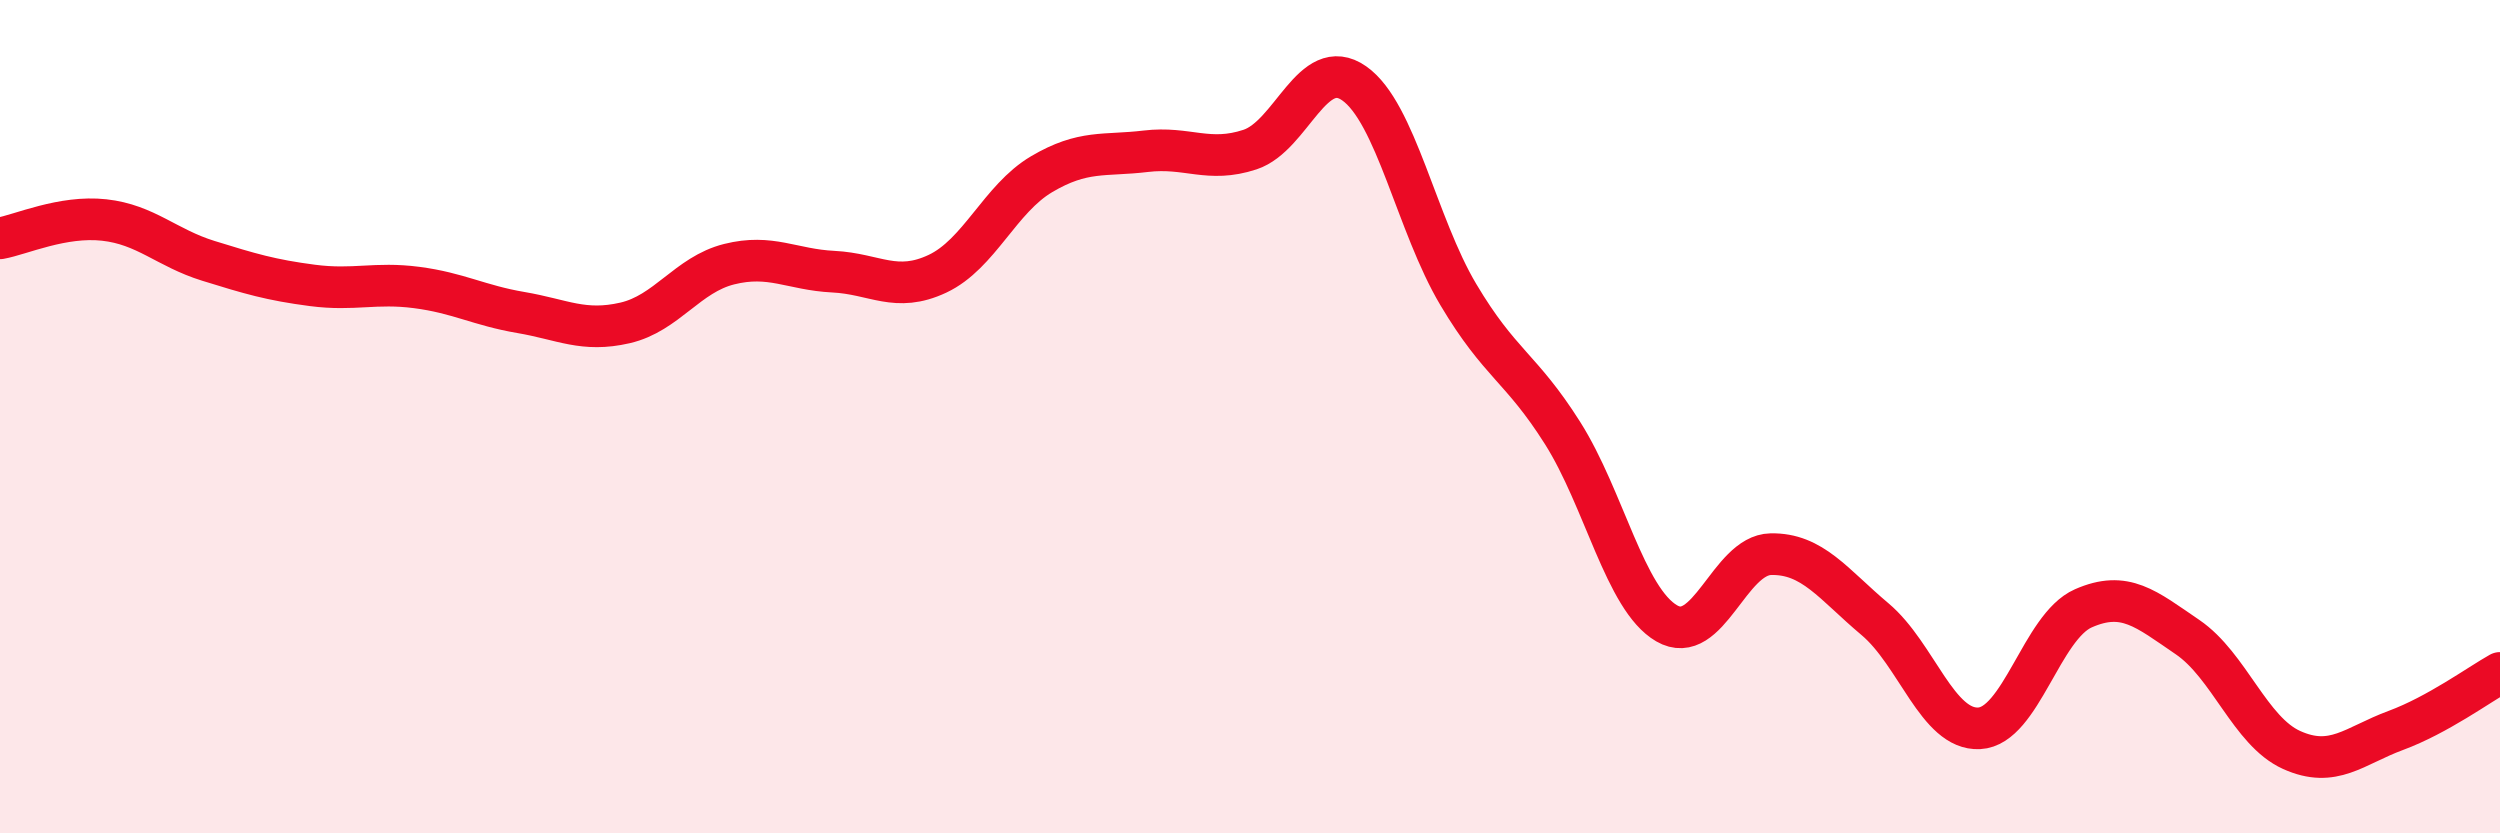
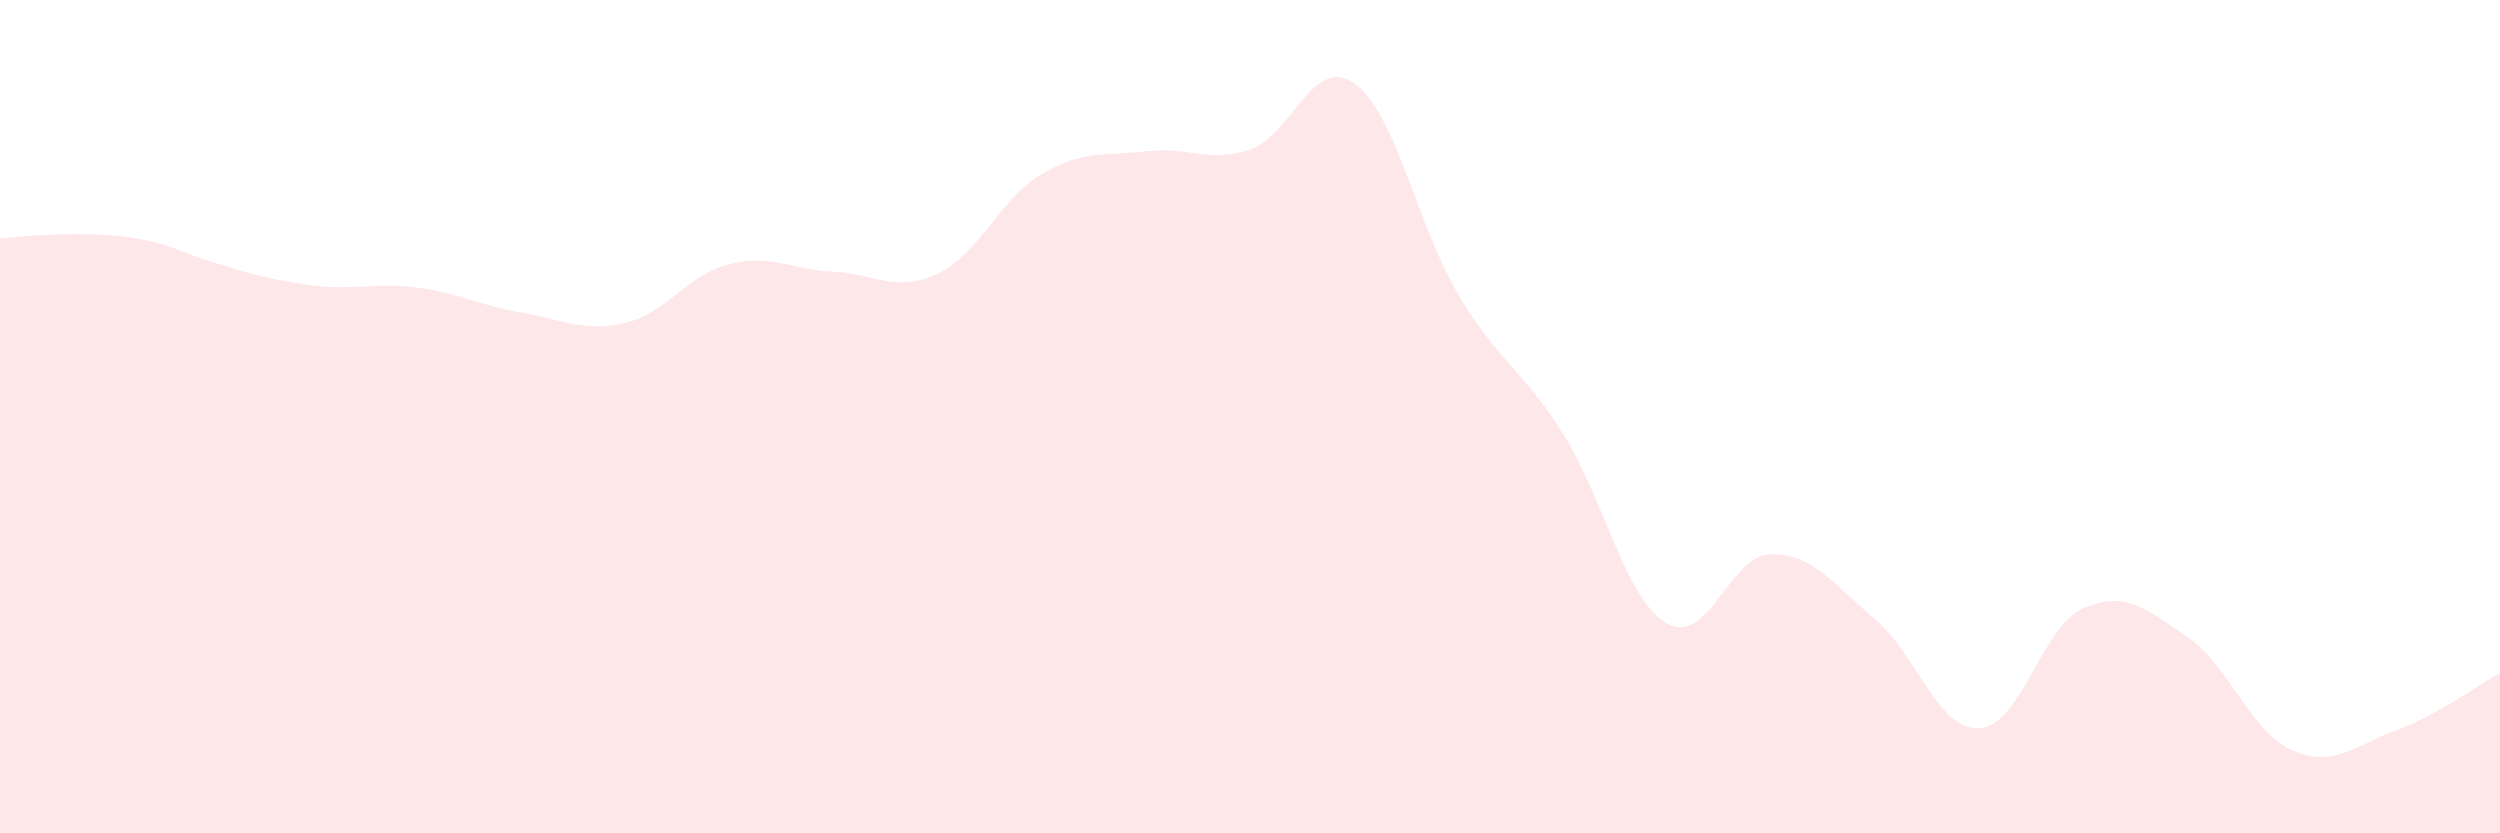
<svg xmlns="http://www.w3.org/2000/svg" width="60" height="20" viewBox="0 0 60 20">
-   <path d="M 0,5.72 C 0.5,5.63 1.5,5.17 2.5,5.28 C 3.5,5.39 4,5.95 5,6.26 C 6,6.57 6.5,6.72 7.5,6.85 C 8.5,6.98 9,6.77 10,6.9 C 11,7.03 11.5,7.33 12.5,7.5 C 13.5,7.67 14,7.98 15,7.75 C 16,7.52 16.5,6.59 17.5,6.34 C 18.5,6.09 19,6.47 20,6.52 C 21,6.57 21.5,7.04 22.5,6.57 C 23.5,6.1 24,4.77 25,4.18 C 26,3.59 26.5,3.75 27.5,3.63 C 28.5,3.51 29,3.92 30,3.59 C 31,3.26 31.5,1.3 32.5,2 C 33.5,2.7 34,5.39 35,7.07 C 36,8.75 36.5,8.81 37.5,10.39 C 38.5,11.97 39,14.38 40,14.96 C 41,15.54 41.5,13.32 42.5,13.3 C 43.5,13.28 44,14.02 45,14.86 C 46,15.7 46.5,17.53 47.5,17.48 C 48.5,17.43 49,15.04 50,14.6 C 51,14.16 51.5,14.61 52.5,15.29 C 53.5,15.97 54,17.55 55,18 C 56,18.45 56.5,17.9 57.5,17.53 C 58.5,17.16 59.5,16.43 60,16.15L60 20L0 20Z" fill="#EB0A25" opacity="0.1" stroke-linecap="round" stroke-linejoin="round" />
-   <path d="M 0,5.72 C 0.5,5.63 1.5,5.17 2.5,5.28 C 3.5,5.39 4,5.95 5,6.26 C 6,6.57 6.5,6.72 7.5,6.85 C 8.5,6.98 9,6.77 10,6.9 C 11,7.03 11.5,7.33 12.5,7.5 C 13.5,7.67 14,7.98 15,7.75 C 16,7.52 16.5,6.59 17.5,6.34 C 18.5,6.09 19,6.47 20,6.52 C 21,6.57 21.5,7.04 22.5,6.57 C 23.5,6.1 24,4.77 25,4.18 C 26,3.59 26.5,3.75 27.5,3.63 C 28.5,3.51 29,3.92 30,3.59 C 31,3.26 31.5,1.3 32.5,2 C 33.5,2.7 34,5.39 35,7.07 C 36,8.75 36.5,8.81 37.5,10.39 C 38.5,11.97 39,14.38 40,14.96 C 41,15.54 41.5,13.32 42.5,13.3 C 43.5,13.28 44,14.02 45,14.86 C 46,15.7 46.5,17.53 47.5,17.48 C 48.5,17.43 49,15.04 50,14.6 C 51,14.16 51.5,14.61 52.5,15.29 C 53.5,15.97 54,17.55 55,18 C 56,18.45 56.5,17.9 57.5,17.53 C 58.5,17.16 59.5,16.43 60,16.15" stroke="#EB0A25" stroke-width="1" fill="none" stroke-linecap="round" stroke-linejoin="round" />
+   <path d="M 0,5.72 C 3.5,5.39 4,5.95 5,6.26 C 6,6.57 6.5,6.72 7.5,6.85 C 8.5,6.98 9,6.77 10,6.9 C 11,7.03 11.5,7.33 12.5,7.5 C 13.5,7.67 14,7.98 15,7.75 C 16,7.52 16.5,6.59 17.5,6.34 C 18.5,6.09 19,6.47 20,6.52 C 21,6.57 21.5,7.04 22.5,6.57 C 23.5,6.1 24,4.77 25,4.18 C 26,3.59 26.5,3.75 27.5,3.63 C 28.5,3.51 29,3.92 30,3.59 C 31,3.26 31.5,1.3 32.5,2 C 33.5,2.7 34,5.39 35,7.07 C 36,8.75 36.5,8.81 37.5,10.39 C 38.5,11.97 39,14.38 40,14.96 C 41,15.54 41.5,13.32 42.5,13.3 C 43.5,13.28 44,14.02 45,14.86 C 46,15.7 46.5,17.53 47.5,17.48 C 48.5,17.43 49,15.04 50,14.6 C 51,14.16 51.5,14.61 52.5,15.29 C 53.5,15.97 54,17.55 55,18 C 56,18.45 56.5,17.9 57.5,17.53 C 58.5,17.16 59.5,16.43 60,16.15L60 20L0 20Z" fill="#EB0A25" opacity="0.1" stroke-linecap="round" stroke-linejoin="round" />
</svg>